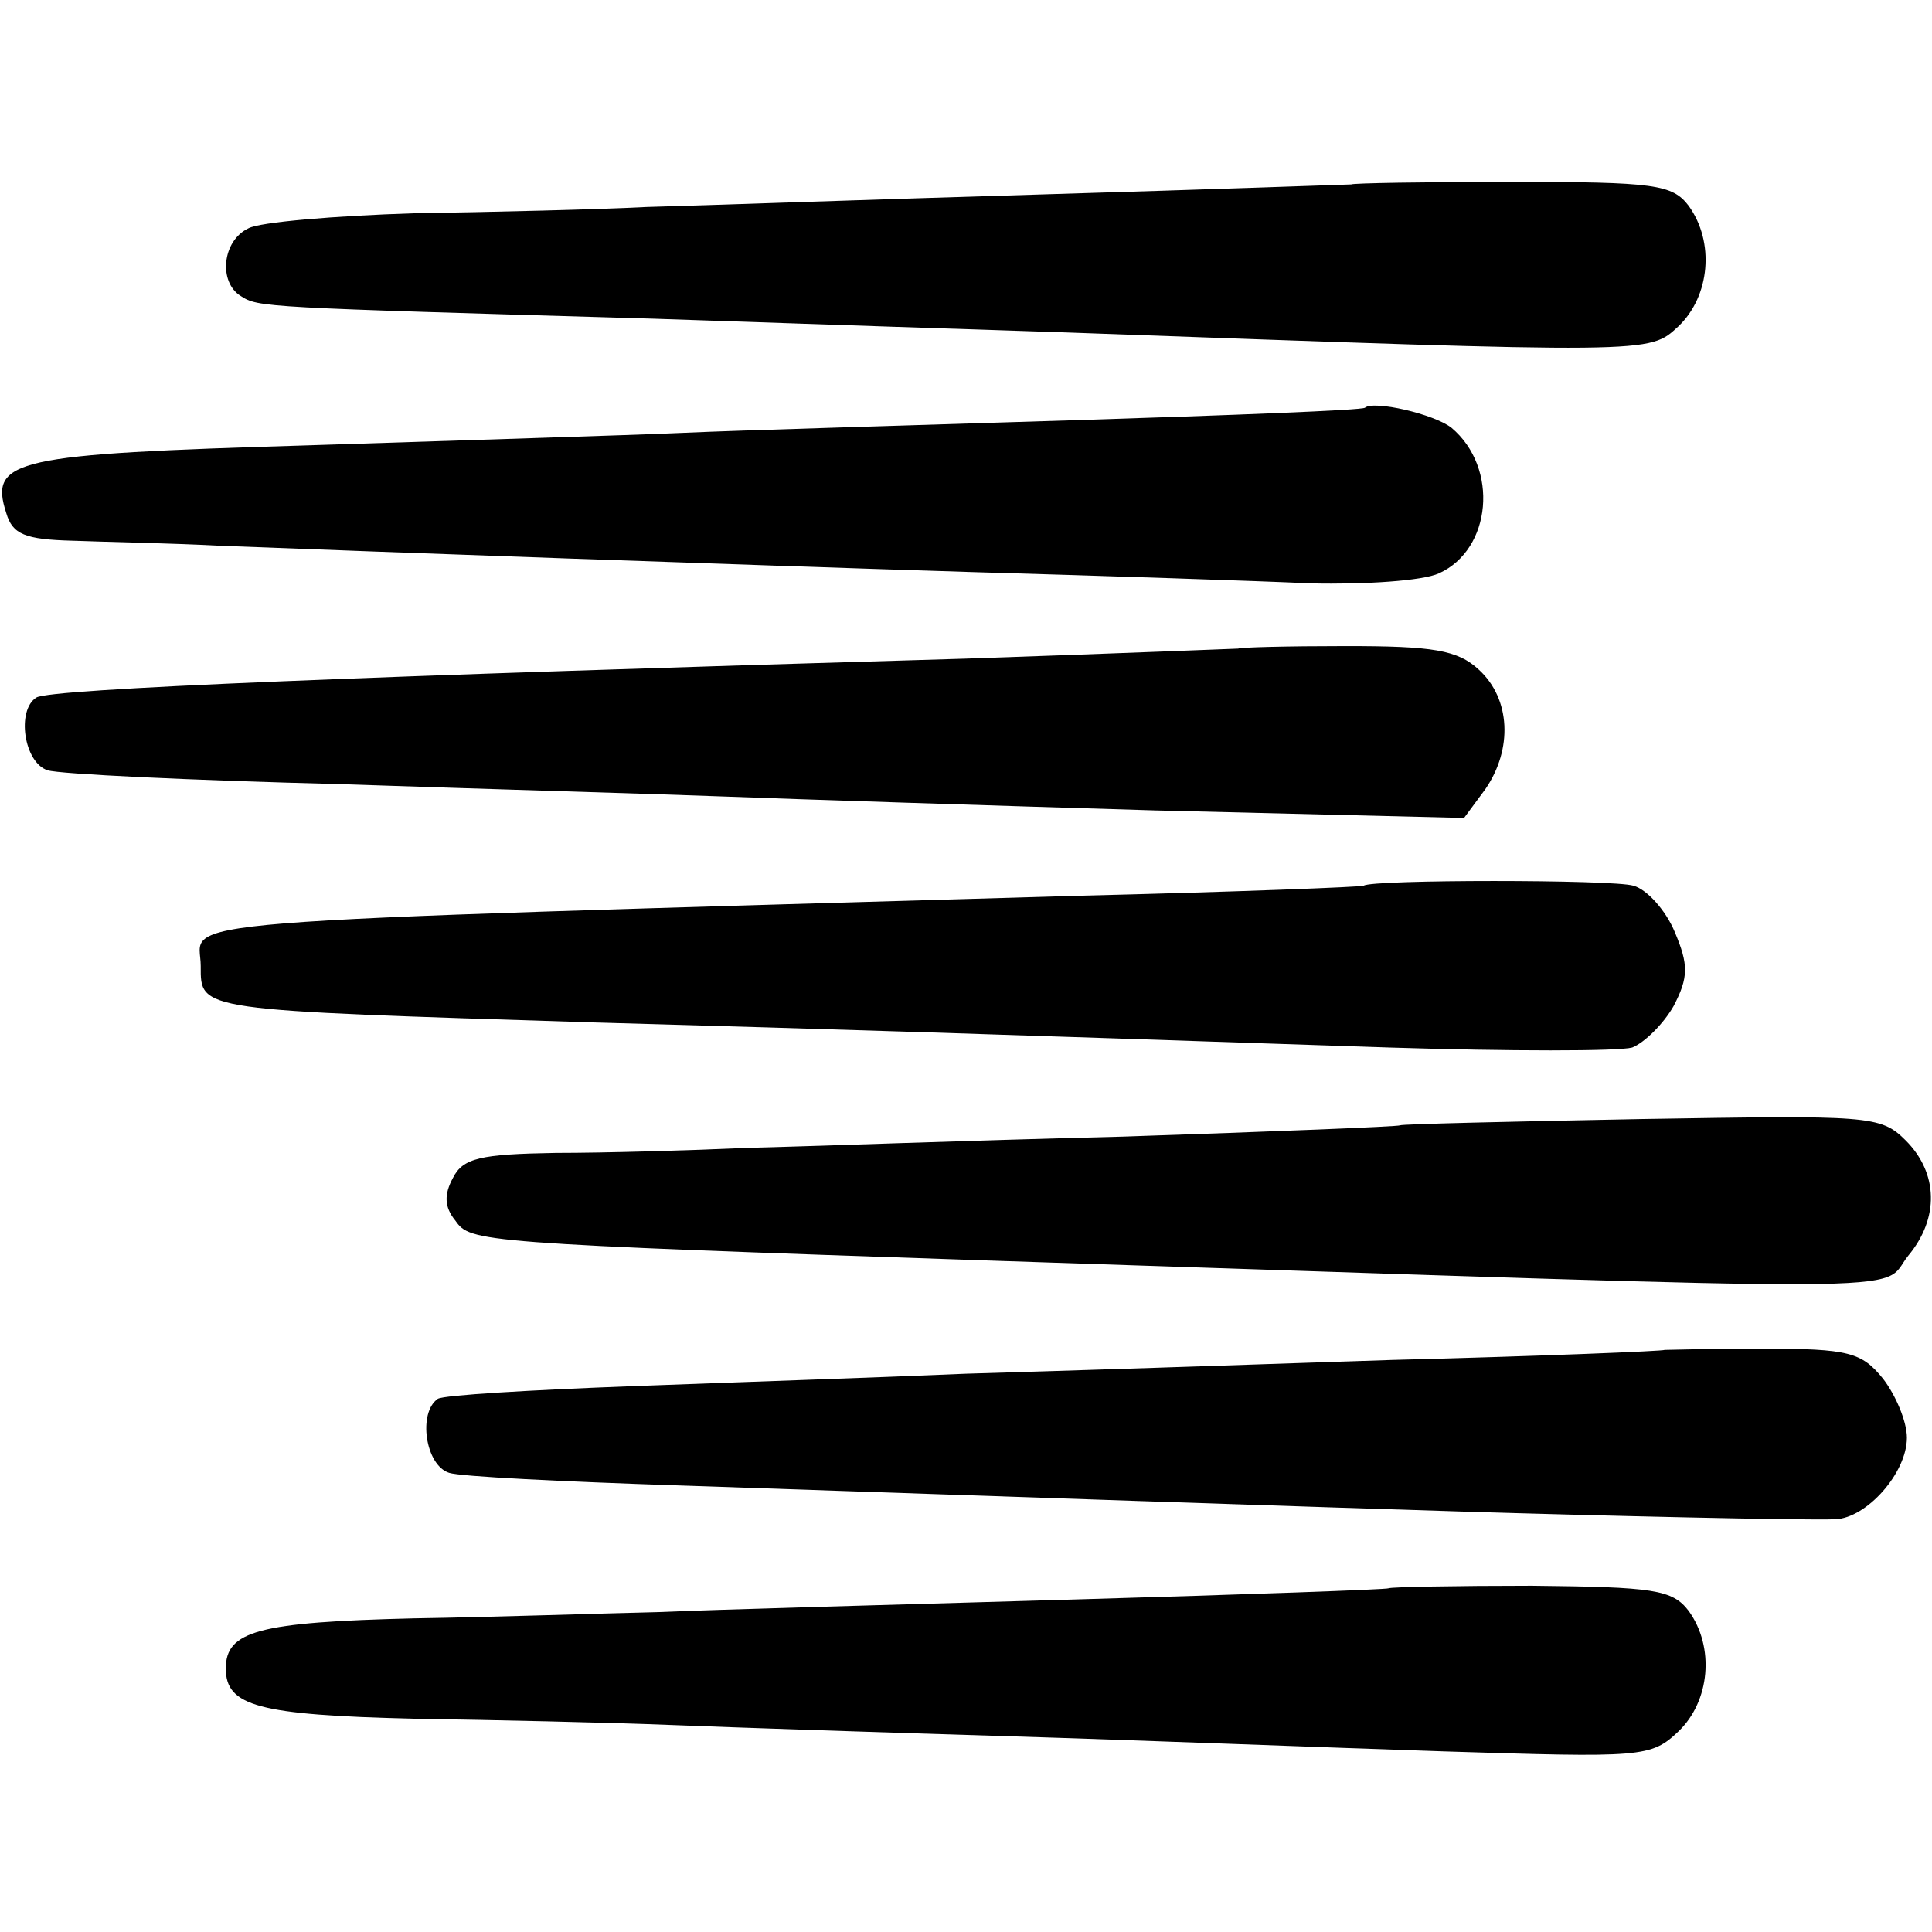
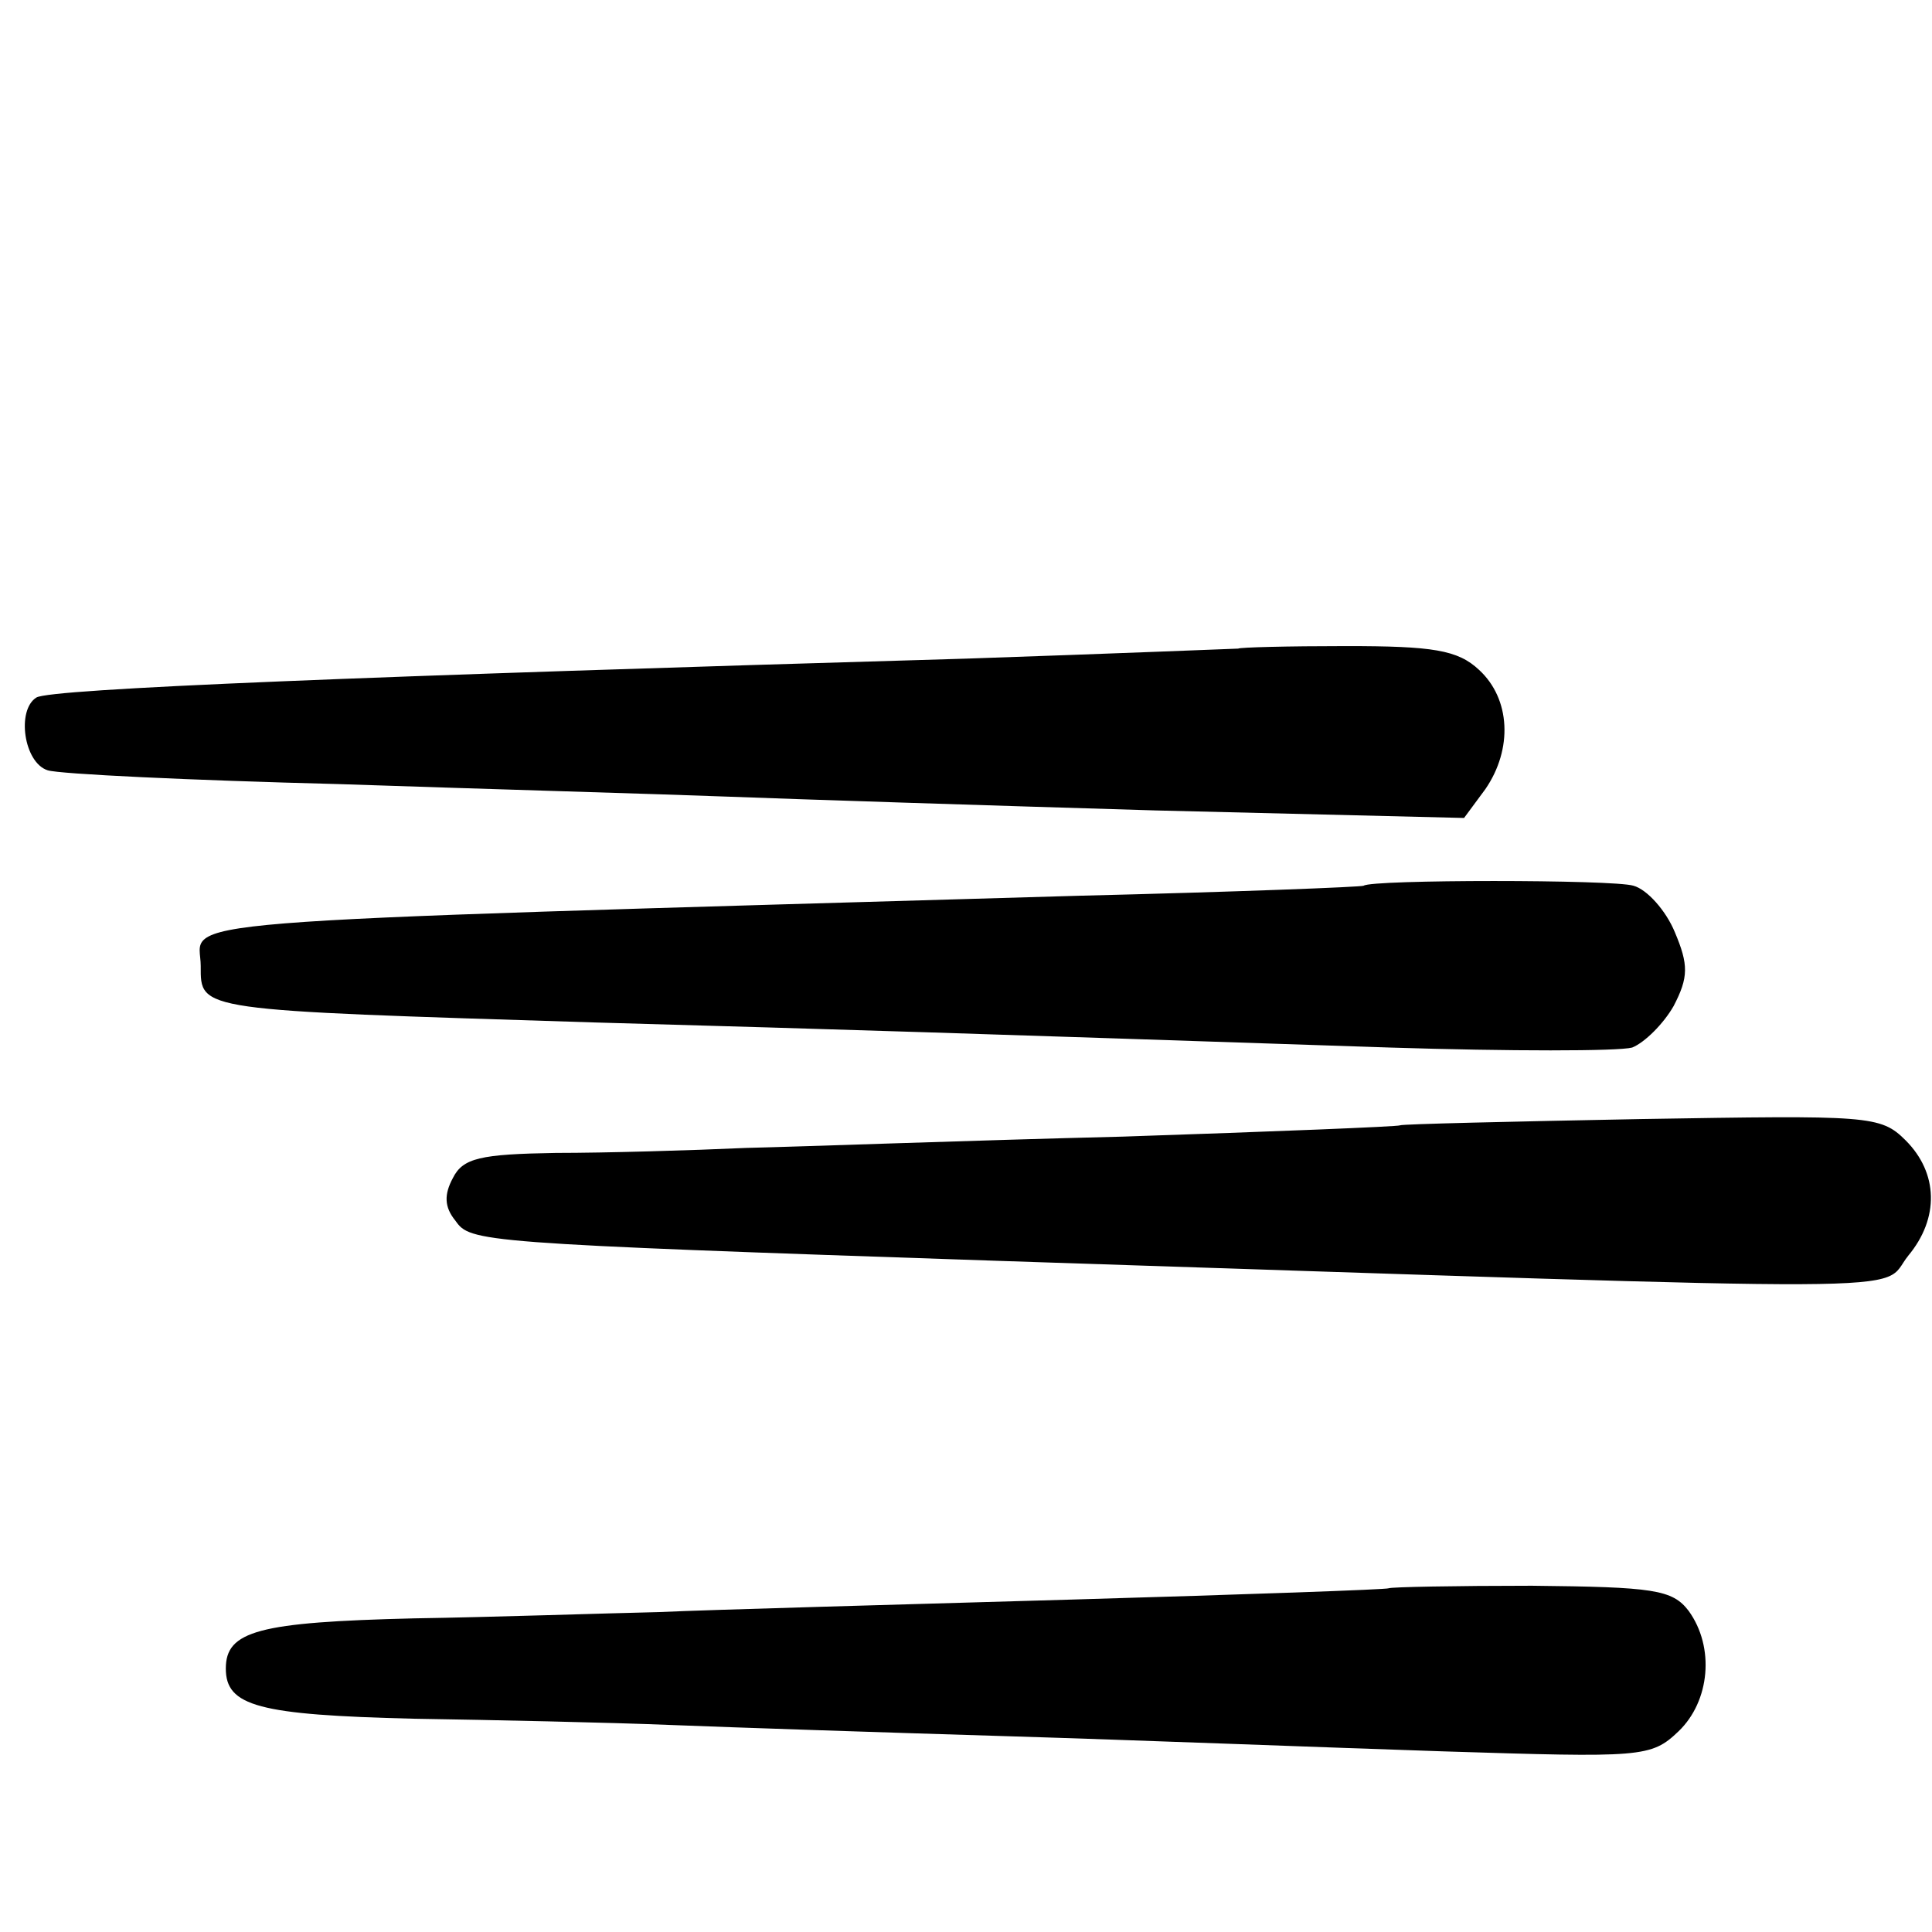
<svg xmlns="http://www.w3.org/2000/svg" version="1.0" width="154pt" height="154pt" viewBox="0 0 154 154" preserveAspectRatio="xMidYMid meet">
  <g transform="translate(0,154) scale(0.1,-0.1)" fill="#000000" stroke="none">
-     <path d="M1077 1393 c-1 0 -112 -4 -247 -8 -135 -4 -276 -9 -315 -10 -38 -2 -122 -4 -185 -5 -63 -2 -123 -7 -132 -12 -21 -10 -24 -43 -6 -54 14 -9 16 -9 328 -18 118 -4 267 -9 330 -11 472 -17 464 -17 488 5 25 24 29 67 8 96 -13 17 -27 19 -141 19 -70 0 -127 -1 -128 -2z" />
-     <path d="M1088 1215 c-2 -2 -106 -6 -233 -10 -126 -4 -266 -8 -310 -10 -44 -2 -179 -6 -300 -10 -233 -7 -254 -11 -240 -54 5 -17 15 -21 53 -22 26 -1 79 -2 117 -4 129 -5 408 -15 600 -21 105 -3 226 -7 270 -9 43 -1 89 2 102 8 42 19 48 84 10 116 -14 11 -62 22 -69 16z" />
    <path d="M987 1023 c-1 0 -99 -4 -217 -8 -480 -14 -730 -24 -741 -31 -16 -10 -10 -52 9 -58 9 -3 114 -8 232 -11 118 -4 258 -8 310 -10 52 -2 206 -7 341 -11 l246 -6 17 23 c22 32 20 72 -5 95 -17 16 -37 19 -106 19 -47 0 -85 -1 -86 -2z" />
    <path d="M1087 834 c-1 -1 -103 -5 -227 -8 -754 -22 -700 -18 -700 -56 0 -36 -4 -35 314 -45 213 -6 274 -8 634 -20 95 -3 182 -3 193 0 10 4 25 19 33 33 12 23 12 33 1 59 -7 17 -22 34 -33 37 -16 5 -209 5 -215 0z" />
    <path d="M1116 643 c-1 -1 -101 -5 -221 -9 -121 -3 -256 -8 -300 -9 -44 -2 -112 -4 -152 -4 -60 -1 -74 -4 -82 -20 -7 -13 -7 -23 2 -34 12 -17 16 -18 432 -32 763 -25 702 -26 726 4 25 30 24 66 -2 92 -20 20 -29 20 -211 17 -104 -2 -191 -4 -192 -5z" />
-     <path d="M1327 464 c-1 -1 -99 -5 -217 -8 -118 -4 -271 -9 -340 -11 -69 -3 -189 -7 -268 -10 -79 -3 -148 -7 -153 -10 -16 -11 -10 -53 9 -59 9 -3 91 -7 182 -10 233 -8 530 -18 630 -21 98 -3 267 -7 293 -6 25 1 57 37 57 65 0 13 -9 34 -19 47 -17 21 -27 24 -96 24 -42 0 -77 -1 -78 -1z" />
    <path d="M1107 274 c-1 -1 -114 -5 -252 -9 -137 -4 -286 -8 -330 -10 -44 -1 -132 -4 -195 -5 -124 -3 -150 -10 -150 -40 0 -30 26 -37 150 -40 63 -1 156 -3 205 -5 50 -2 171 -6 270 -9 99 -3 254 -9 345 -12 159 -5 166 -5 188 16 25 24 29 67 8 96 -13 17 -28 19 -125 20 -61 0 -112 -1 -114 -2z" />
  </g>
</svg>